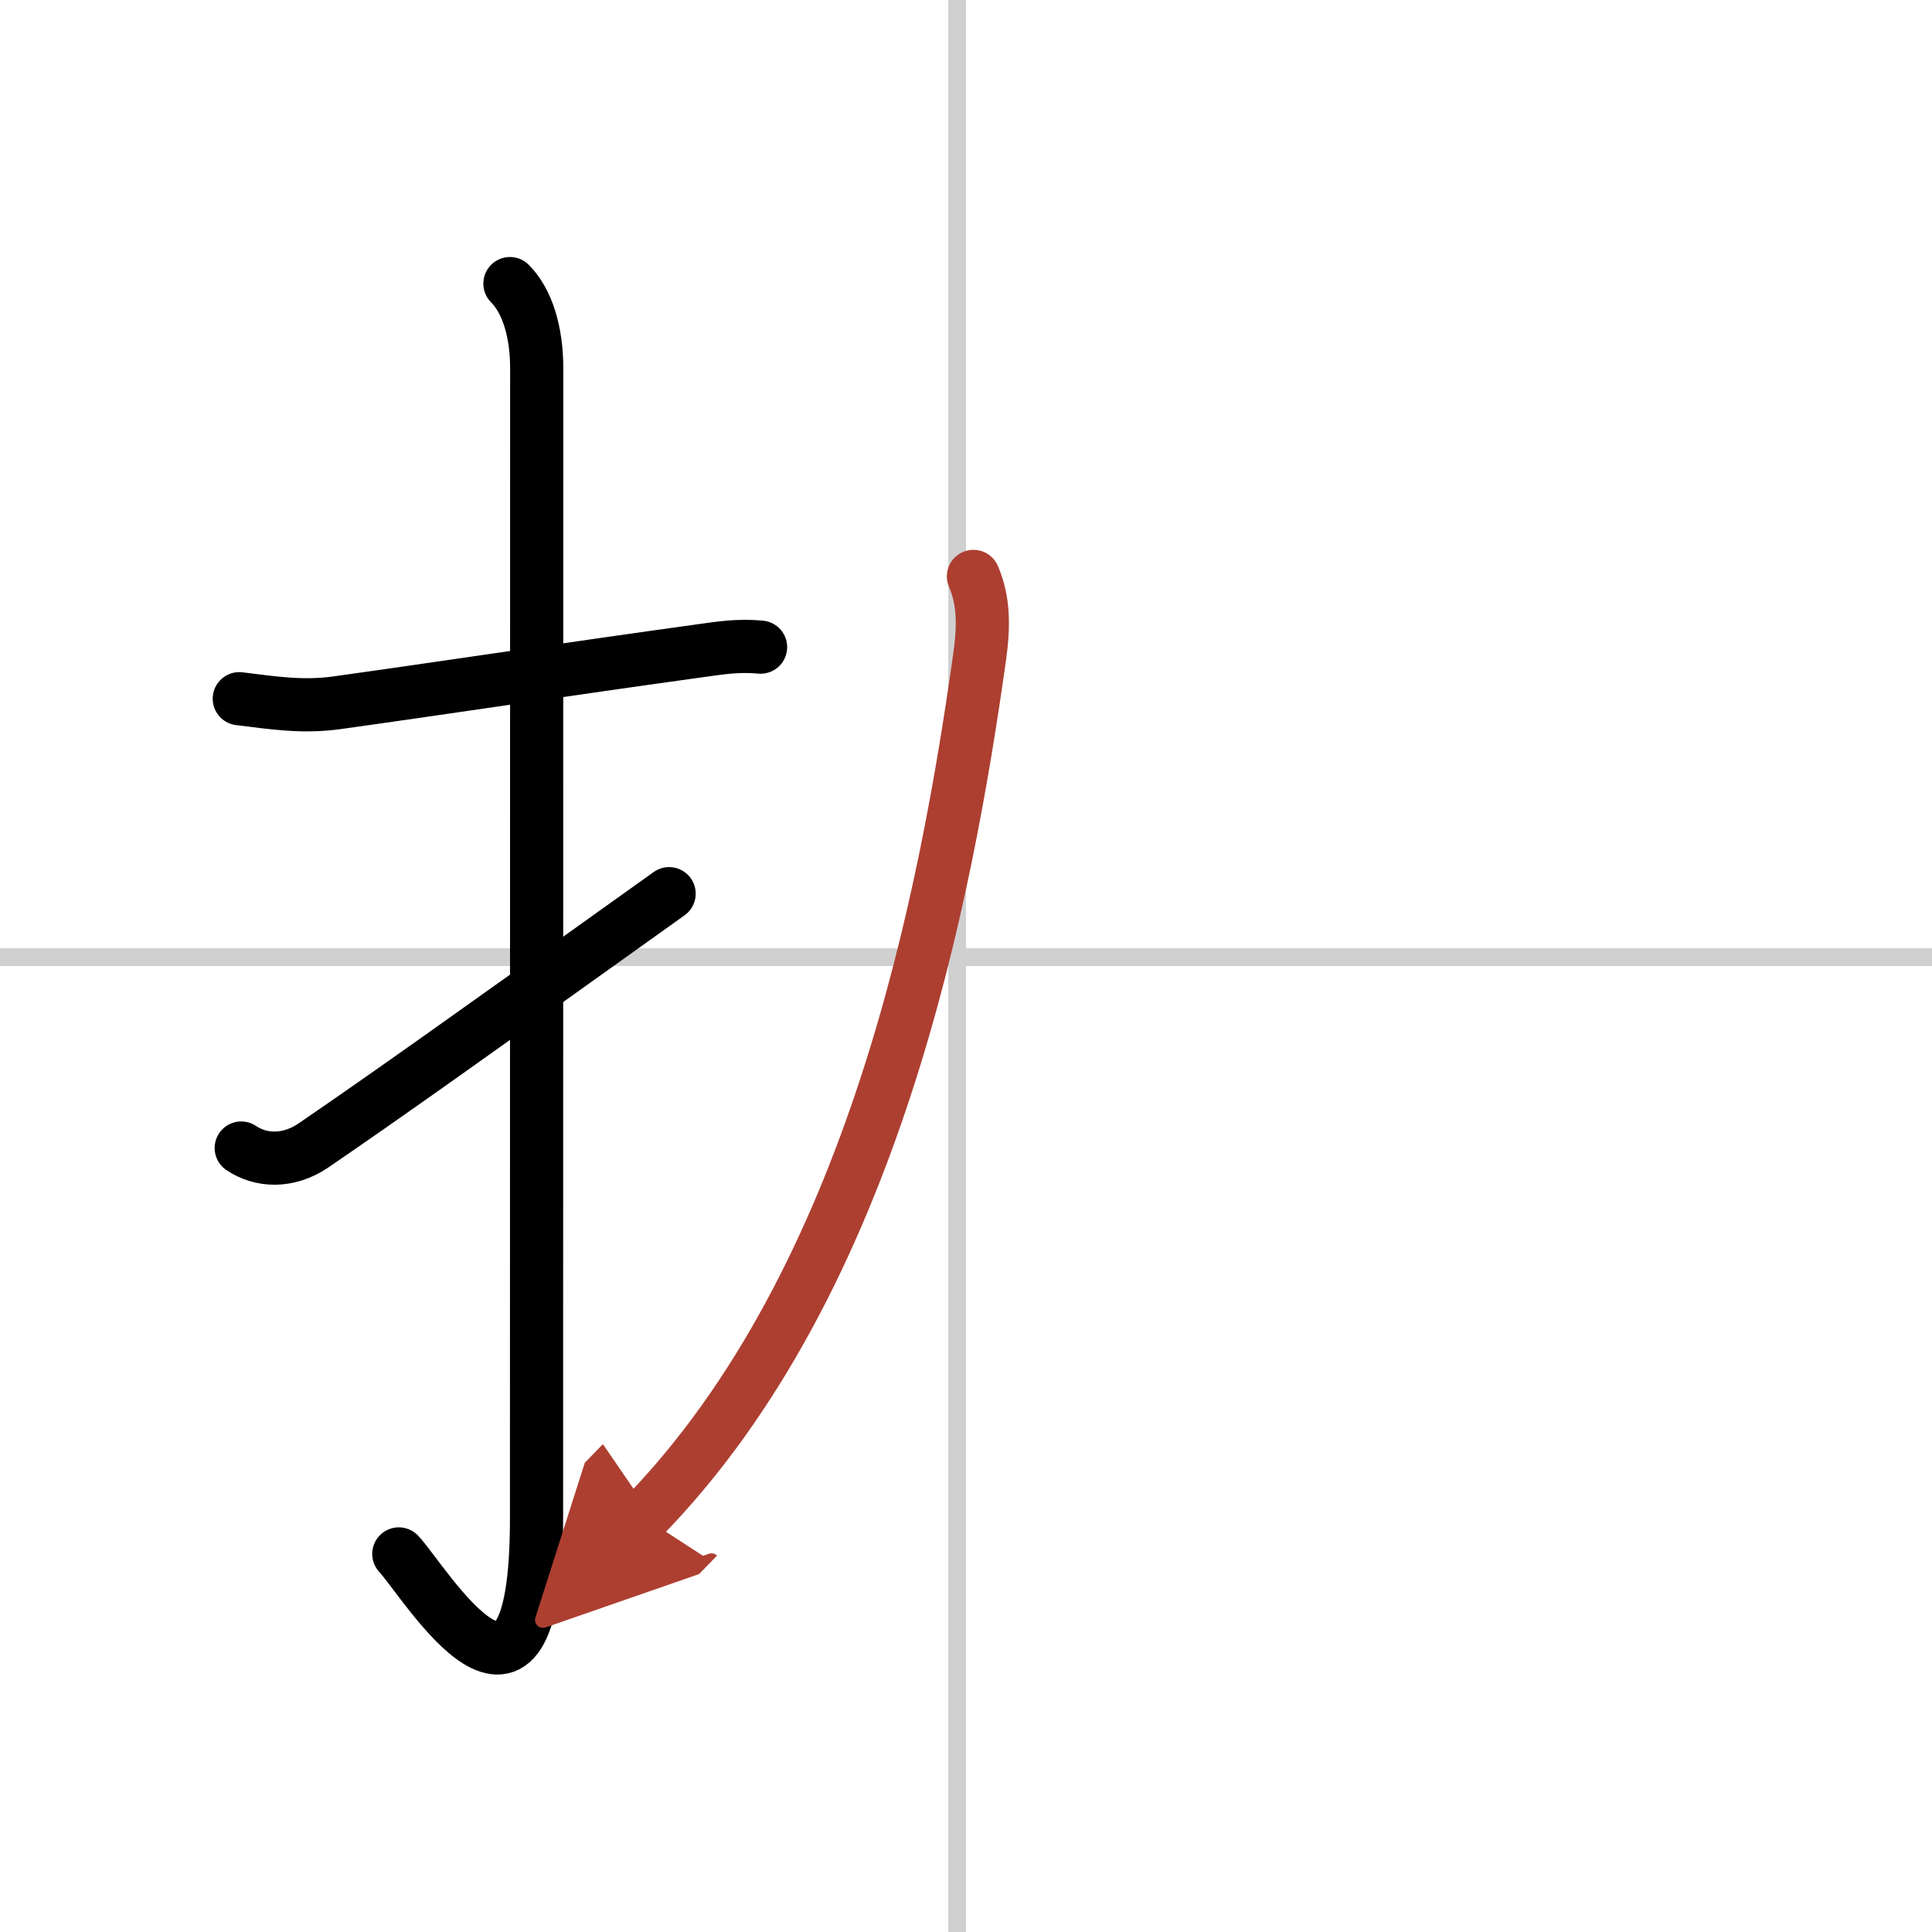
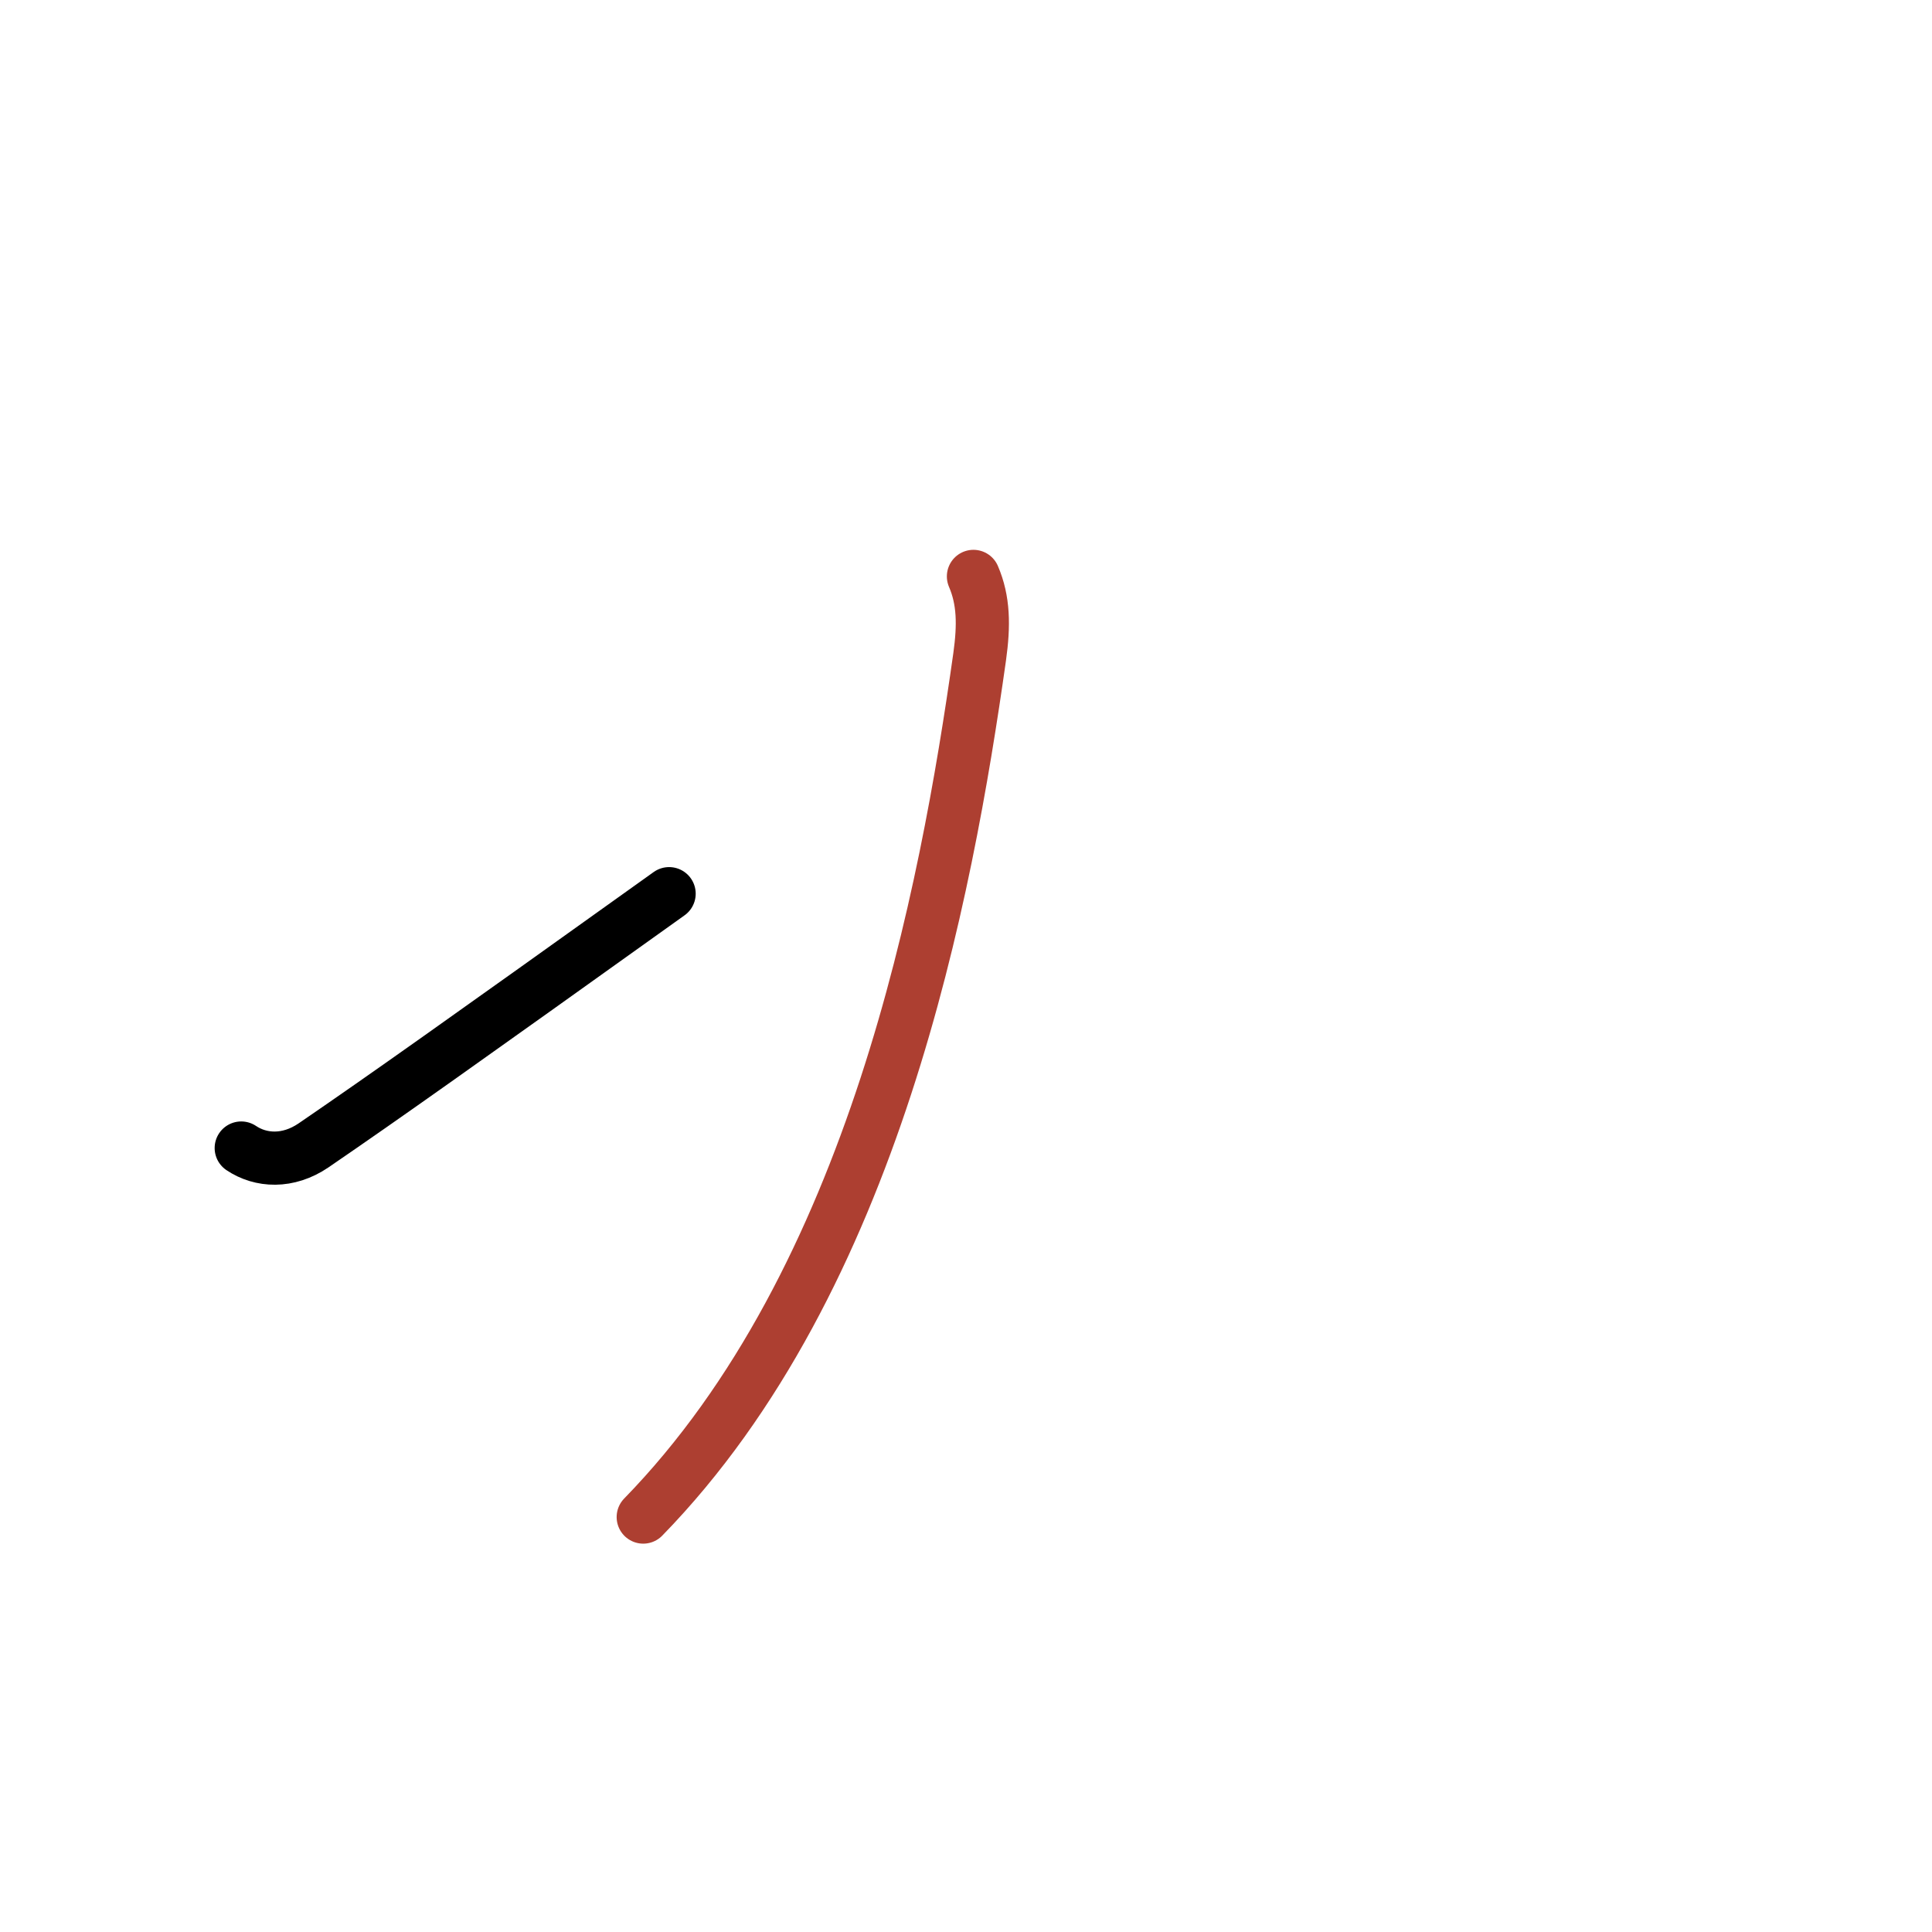
<svg xmlns="http://www.w3.org/2000/svg" width="400" height="400" viewBox="0 0 109 109">
  <defs>
    <marker id="a" markerWidth="4" orient="auto" refX="1" refY="5" viewBox="0 0 10 10">
-       <polyline points="0 0 10 5 0 10 1 5" fill="#ad3f31" stroke="#ad3f31" />
-     </marker>
+       </marker>
  </defs>
  <g fill="none" stroke="#000" stroke-linecap="round" stroke-linejoin="round" stroke-width="3">
    <rect width="100%" height="100%" fill="#fff" stroke="#fff" />
-     <line x1="54" x2="54" y2="109" stroke="#d0d0d0" stroke-width="1" />
-     <line x2="109" y1="54" y2="54" stroke="#d0d0d0" stroke-width="1" />
-     <path d="m13.5 39.42c1.89 0.23 3.55 0.5 5.5 0.23 4.92-0.68 13.36-1.95 20.46-2.93 1.16-0.16 2.16-0.33 3.45-0.21" />
-     <path d="m28.77 16c0.99 0.99 1.51 2.75 1.51 4.77 0 15.23-0.01 53.46-0.01 64.9 0 14.25-6.32 3.53-7.77 2" />
    <path d="m13.61 64.77c1.1 0.74 2.64 0.83 4.08-0.15 4.19-2.87 8.06-5.62 20.06-14.2" />
    <path d="m54.92 32.52c0.58 1.35 0.6 2.75 0.35 4.54-1.88 13.31-5.92 35.13-18.98 48.53" marker-end="url(#a)" stroke="#ad3f31" />
  </g>
</svg>